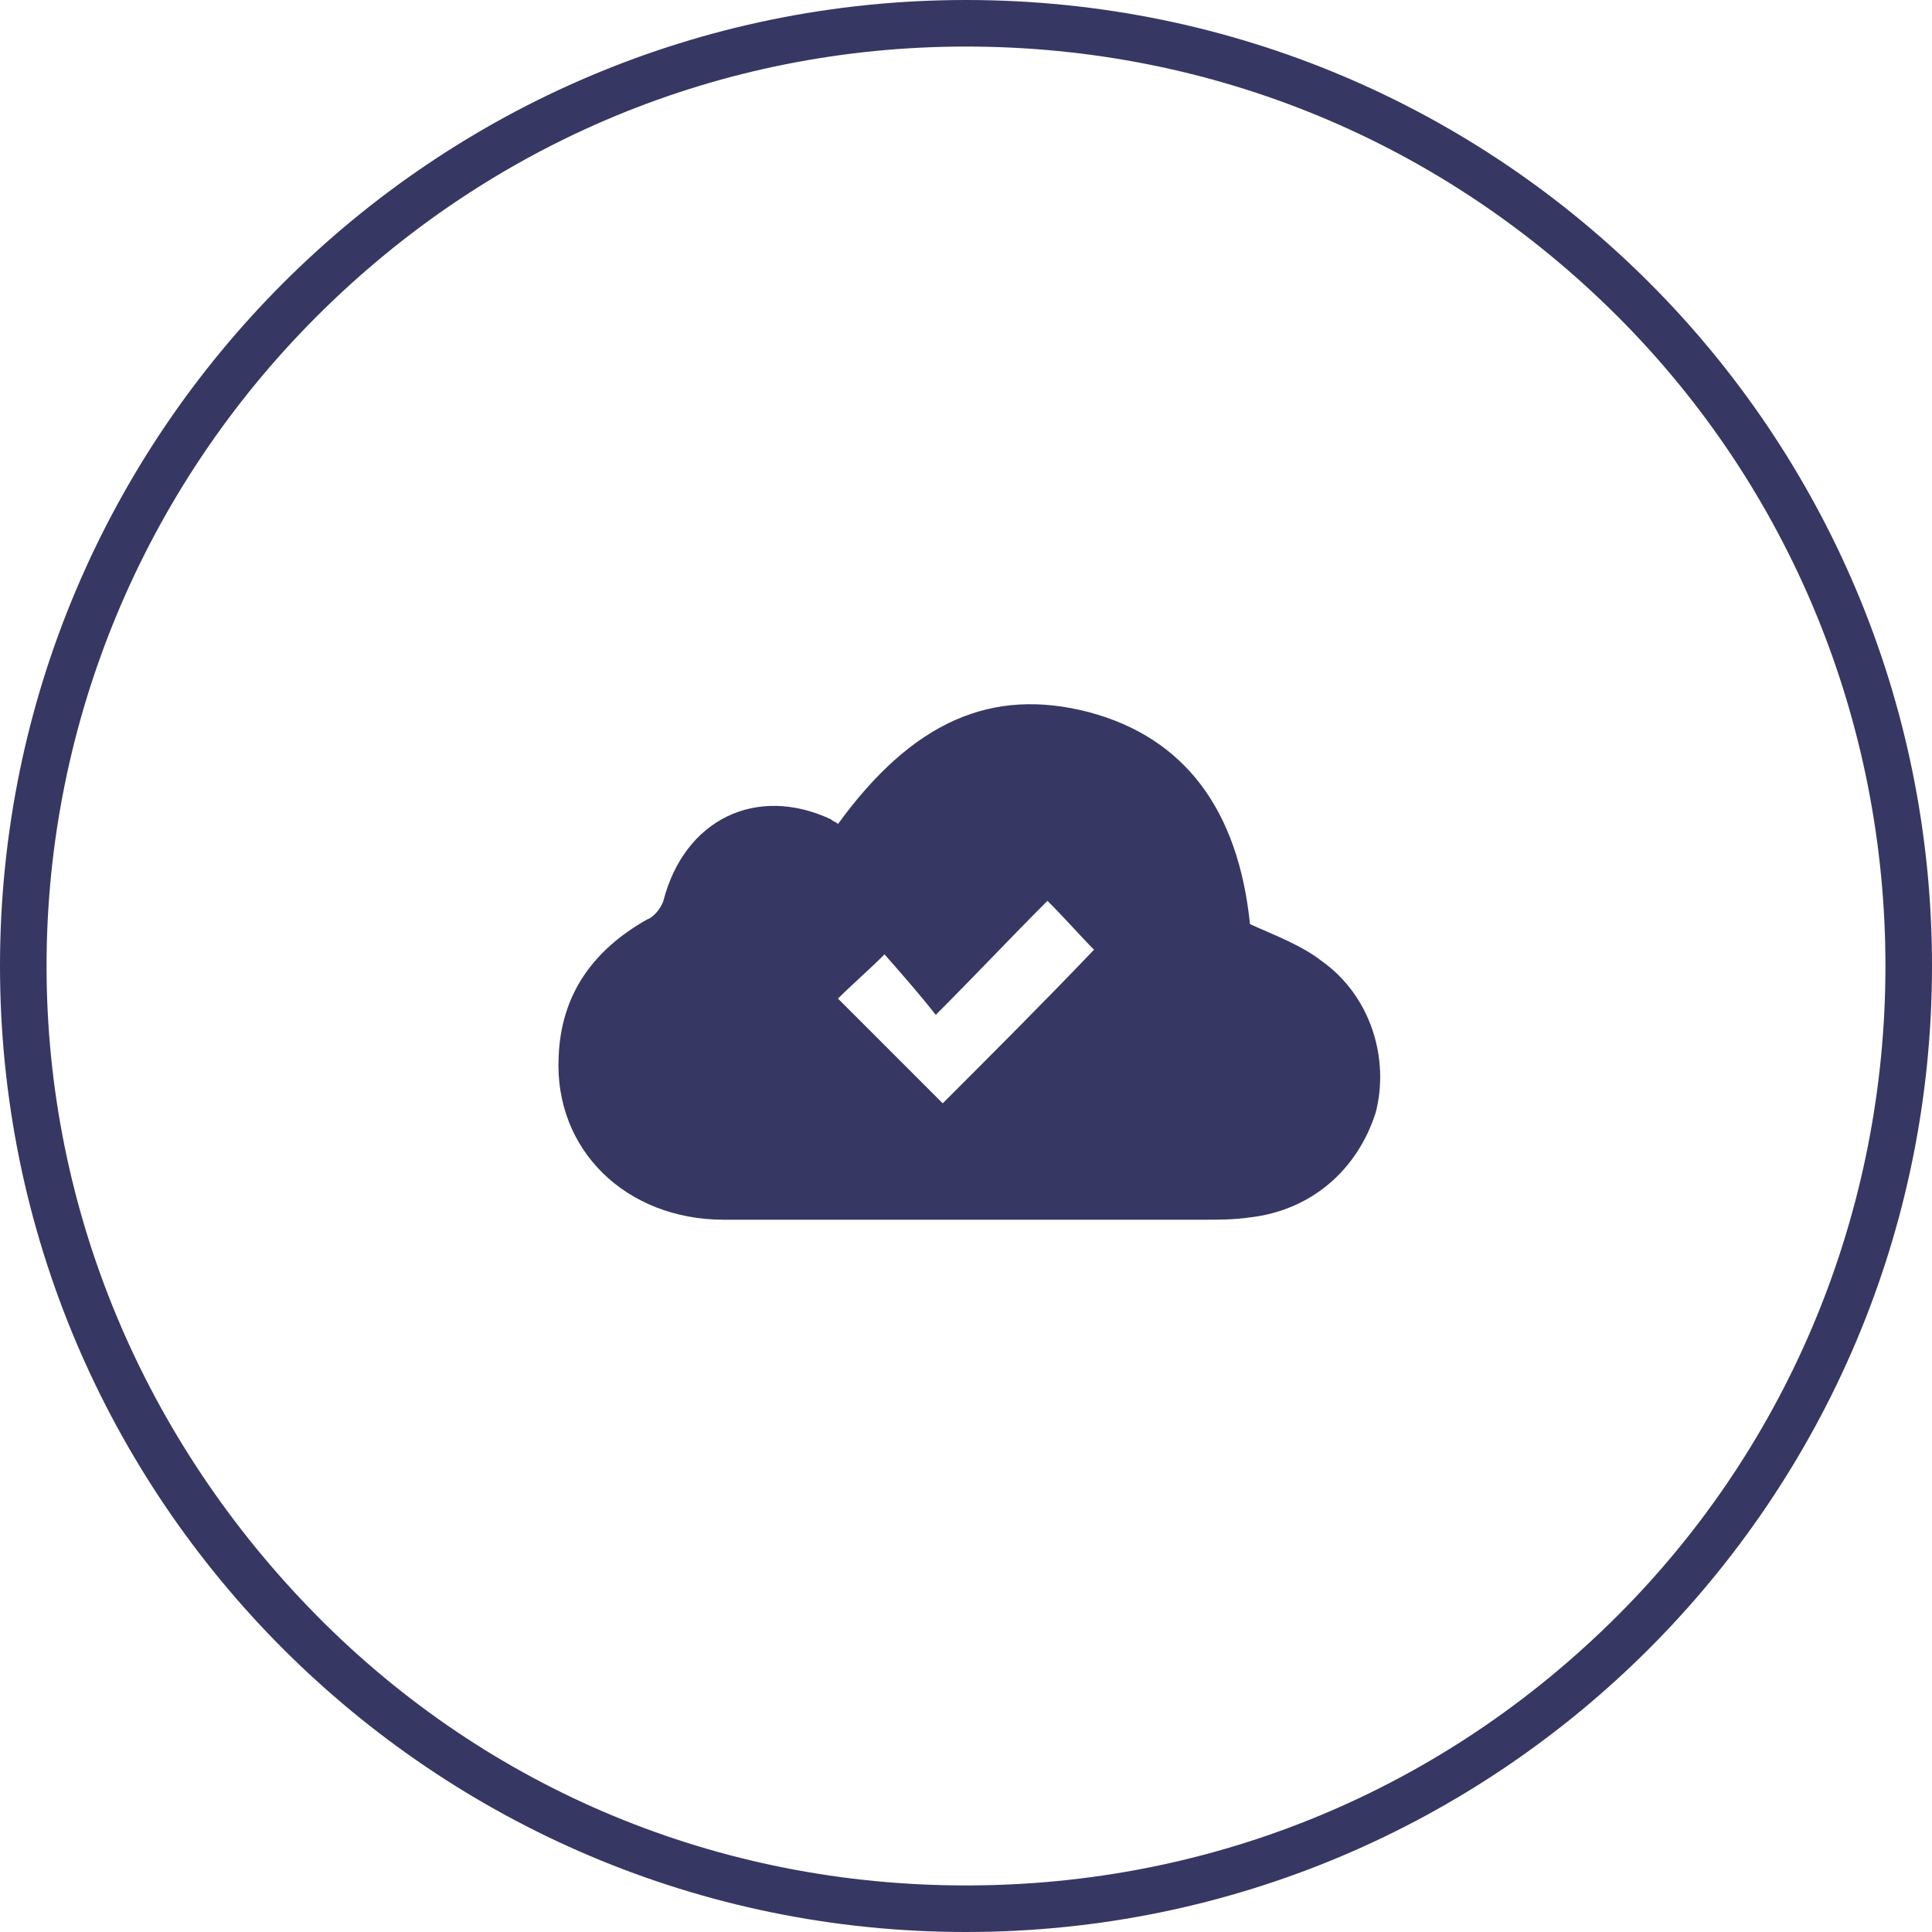
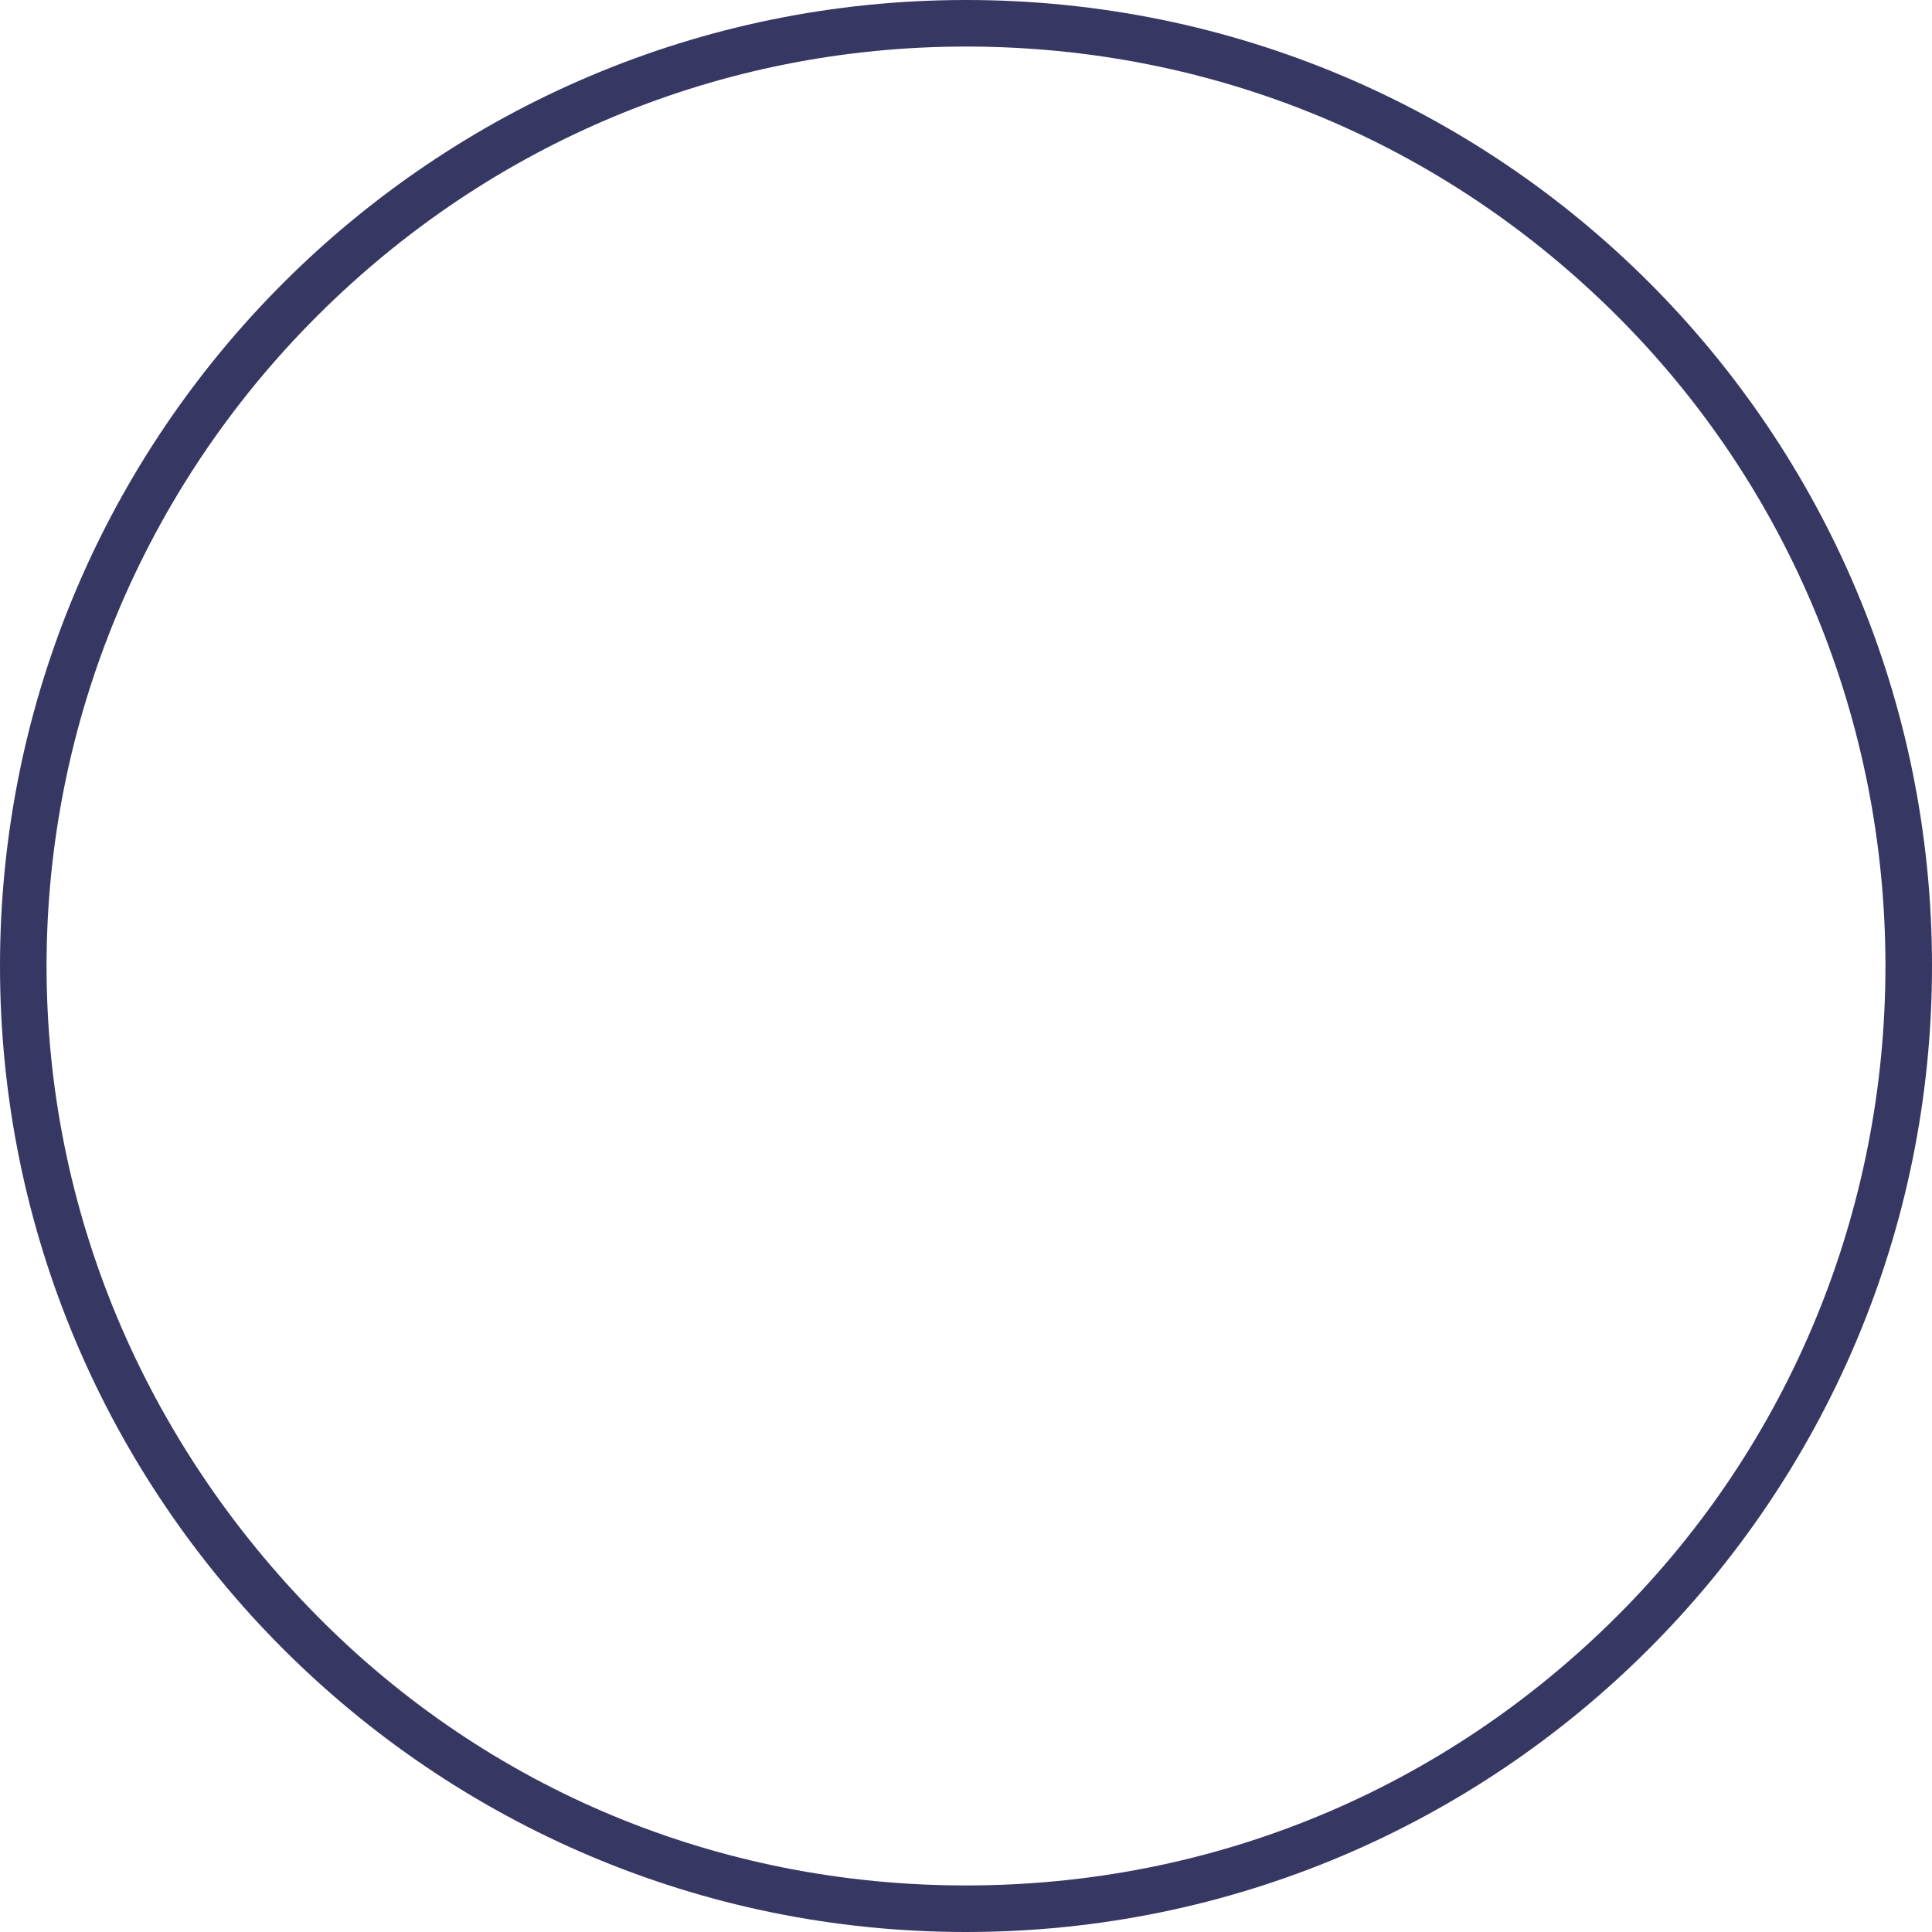
<svg xmlns="http://www.w3.org/2000/svg" version="1.1" id="Layer_1" x="0px" y="0px" viewBox="0 0 83 83" style="enable-background:new 0 0 83 83;" xml:space="preserve">
  <style type="text/css">
	.st0{fill:#373764;}
</style>
  <g id="Layer_2_1_">
</g>
  <g>
    <g>
      <path class="st0" d="M41.5,2C52.1,2,62,6.1,69.5,13.6C76.9,21,81,31,81,41.5S76.9,62,69.5,69.4C62,76.9,52.1,81,41.5,81    s-20.5-4.1-27.9-11.6S2,52,2,41.5S6.2,21,13.6,13.6C21.1,6.1,31,2,41.5,2 M41.5,0C18.6,0,0,18.6,0,41.5S18.6,83,41.5,83    S83,64.4,83,41.5S64.5,0,41.5,0L41.5,0z" />
    </g>
    <g>
-       <path class="st0" d="M56.8,41.3c-0.9-0.7-2-1.1-3.1-1.6c-0.5-4.9-2.8-8-6.9-9.1c-4.2-1.1-7.6,0.4-10.8,4.8    c-0.1-0.1-0.2-0.1-0.3-0.2c-3.2-1.5-6.3,0-7.2,3.5c-0.1,0.3-0.4,0.7-0.7,0.8c-2.3,1.3-3.7,3.2-3.8,5.9c-0.2,4,2.9,7,7.1,7    c6.9,0,13.7,0,20.6,0c0.7,0,1.3,0,2-0.1c2.6-0.3,4.6-2,5.4-4.5C59.7,45.5,58.9,42.8,56.8,41.3z M40.5,47.4c-1.5-1.5-3-3-4.5-4.5    c0.6-0.6,1.3-1.2,2-1.9c0.7,0.8,1.5,1.7,2.2,2.6c1.7-1.7,3.2-3.3,4.8-4.9c0.8,0.8,1.4,1.5,2,2.1C44.9,43,42.7,45.2,40.5,47.4z" />
-     </g>
+       </g>
  </g>
</svg>